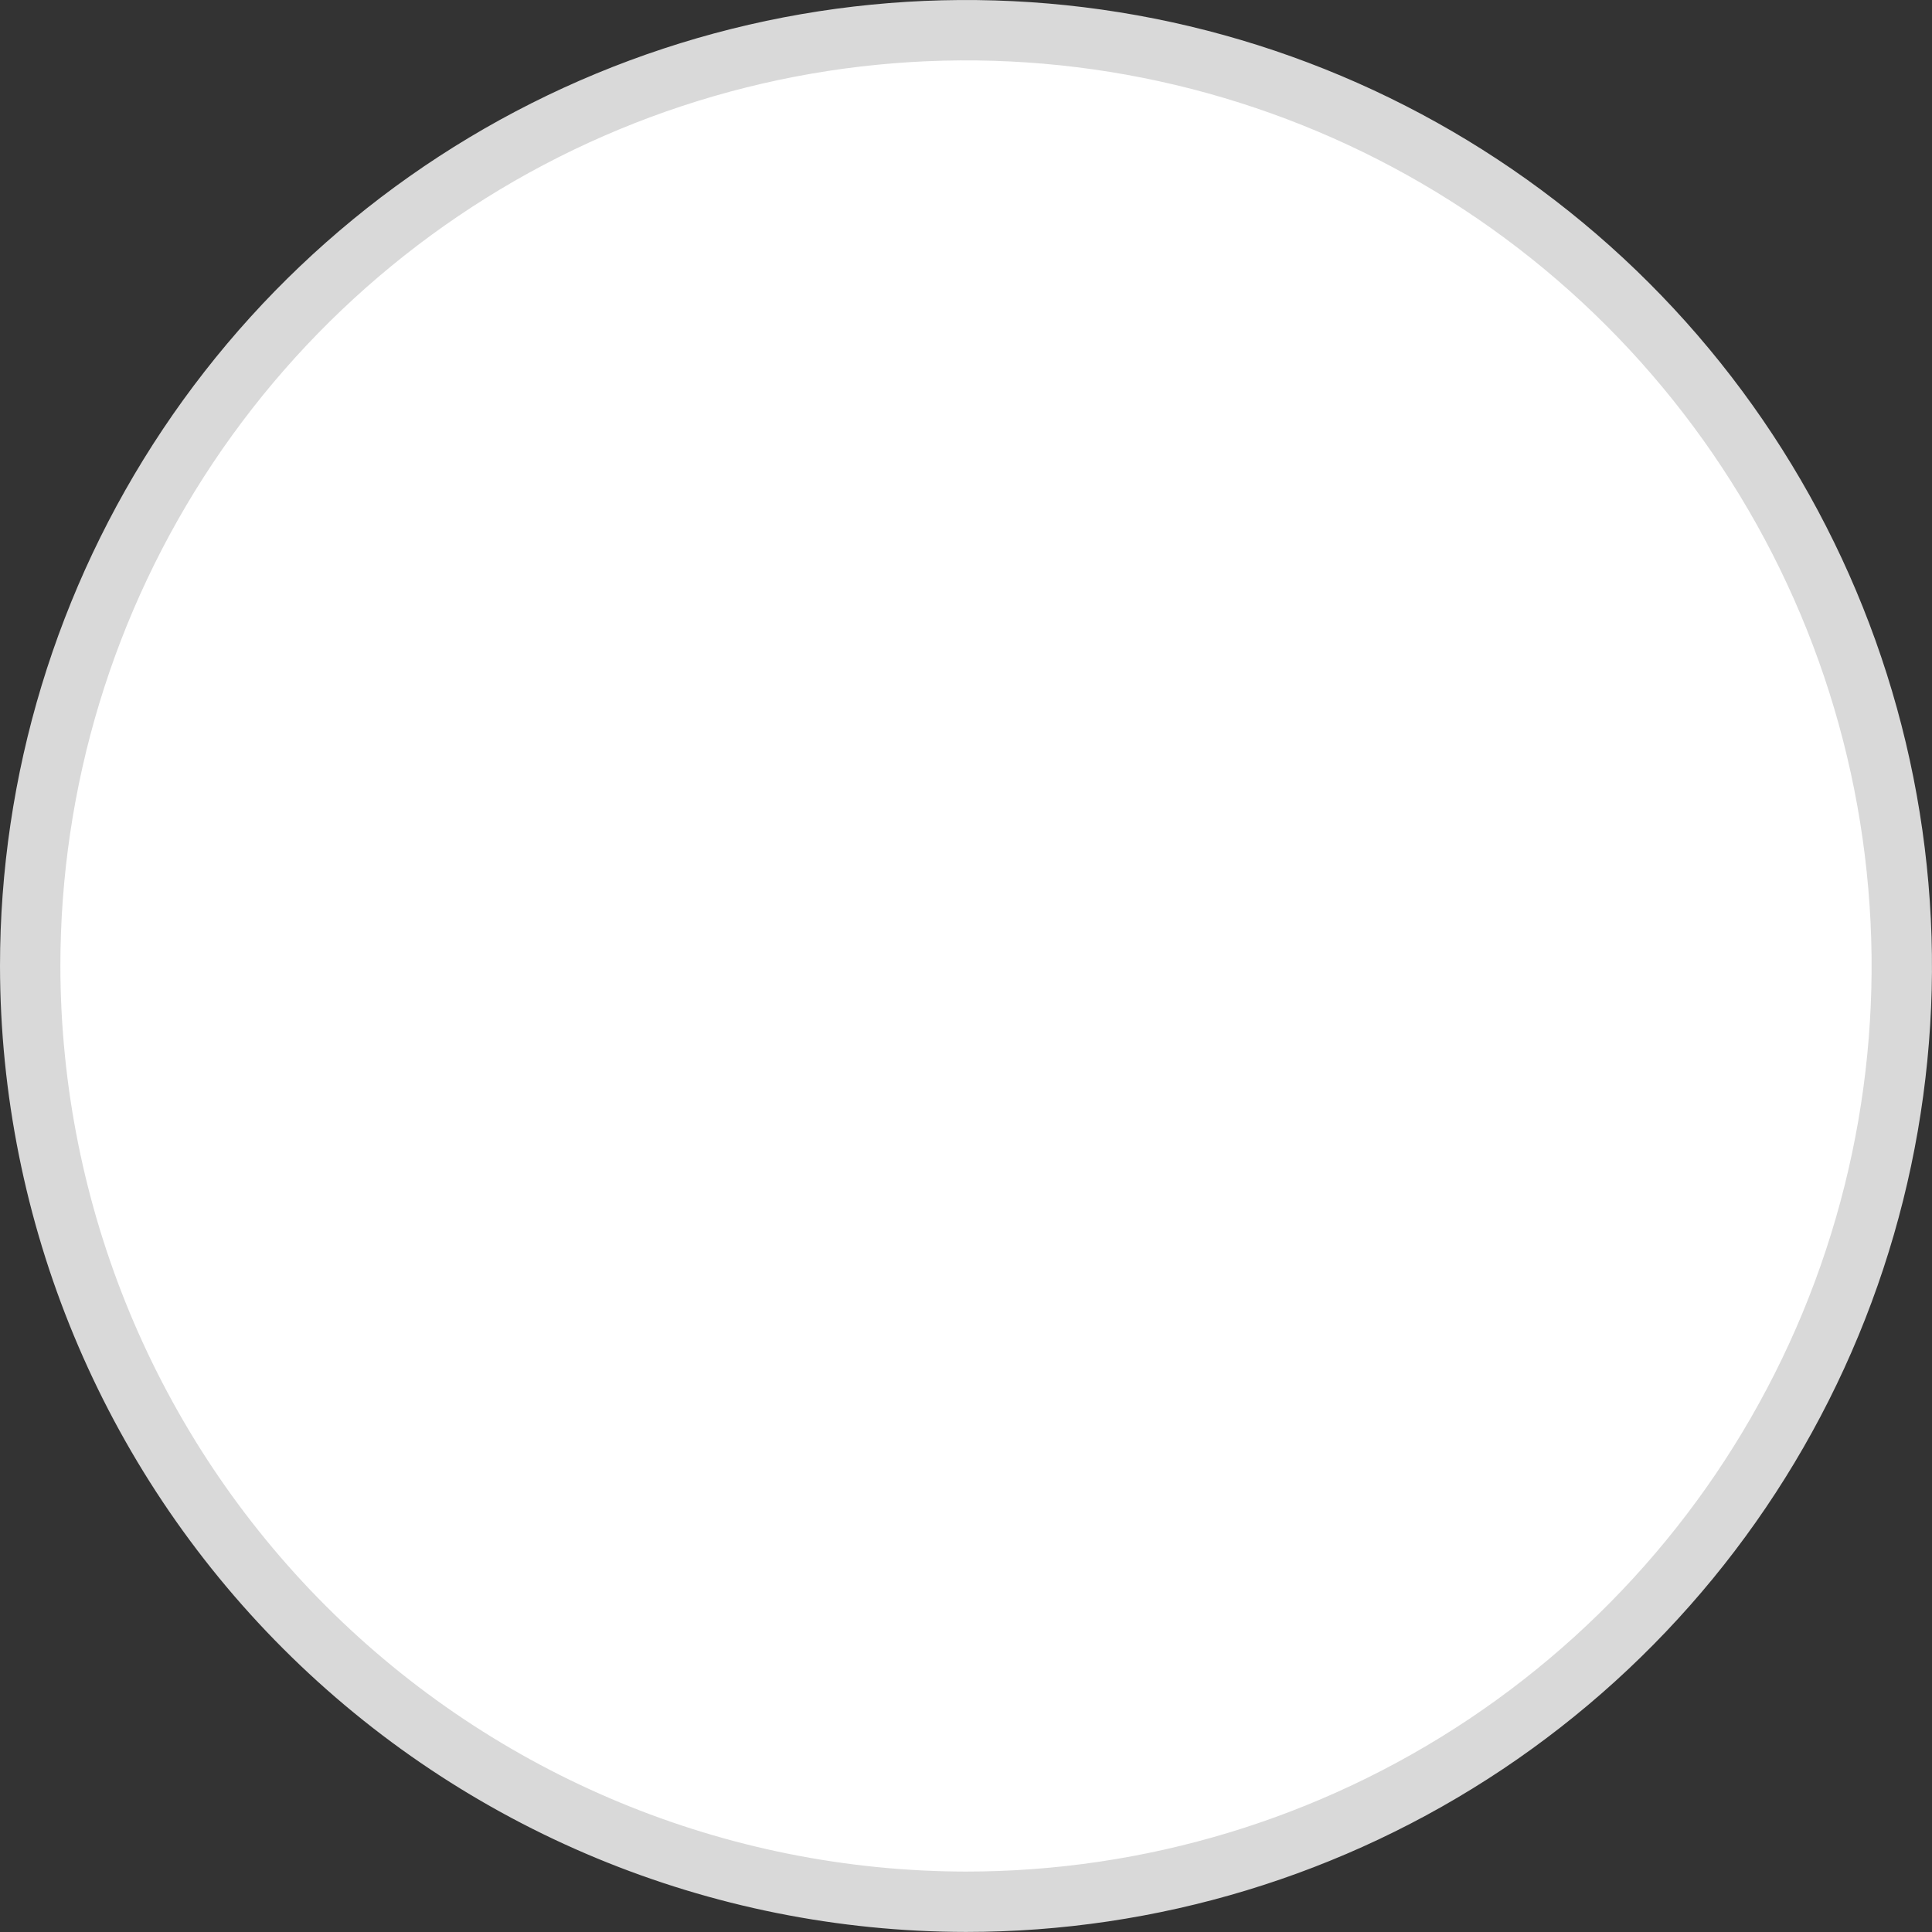
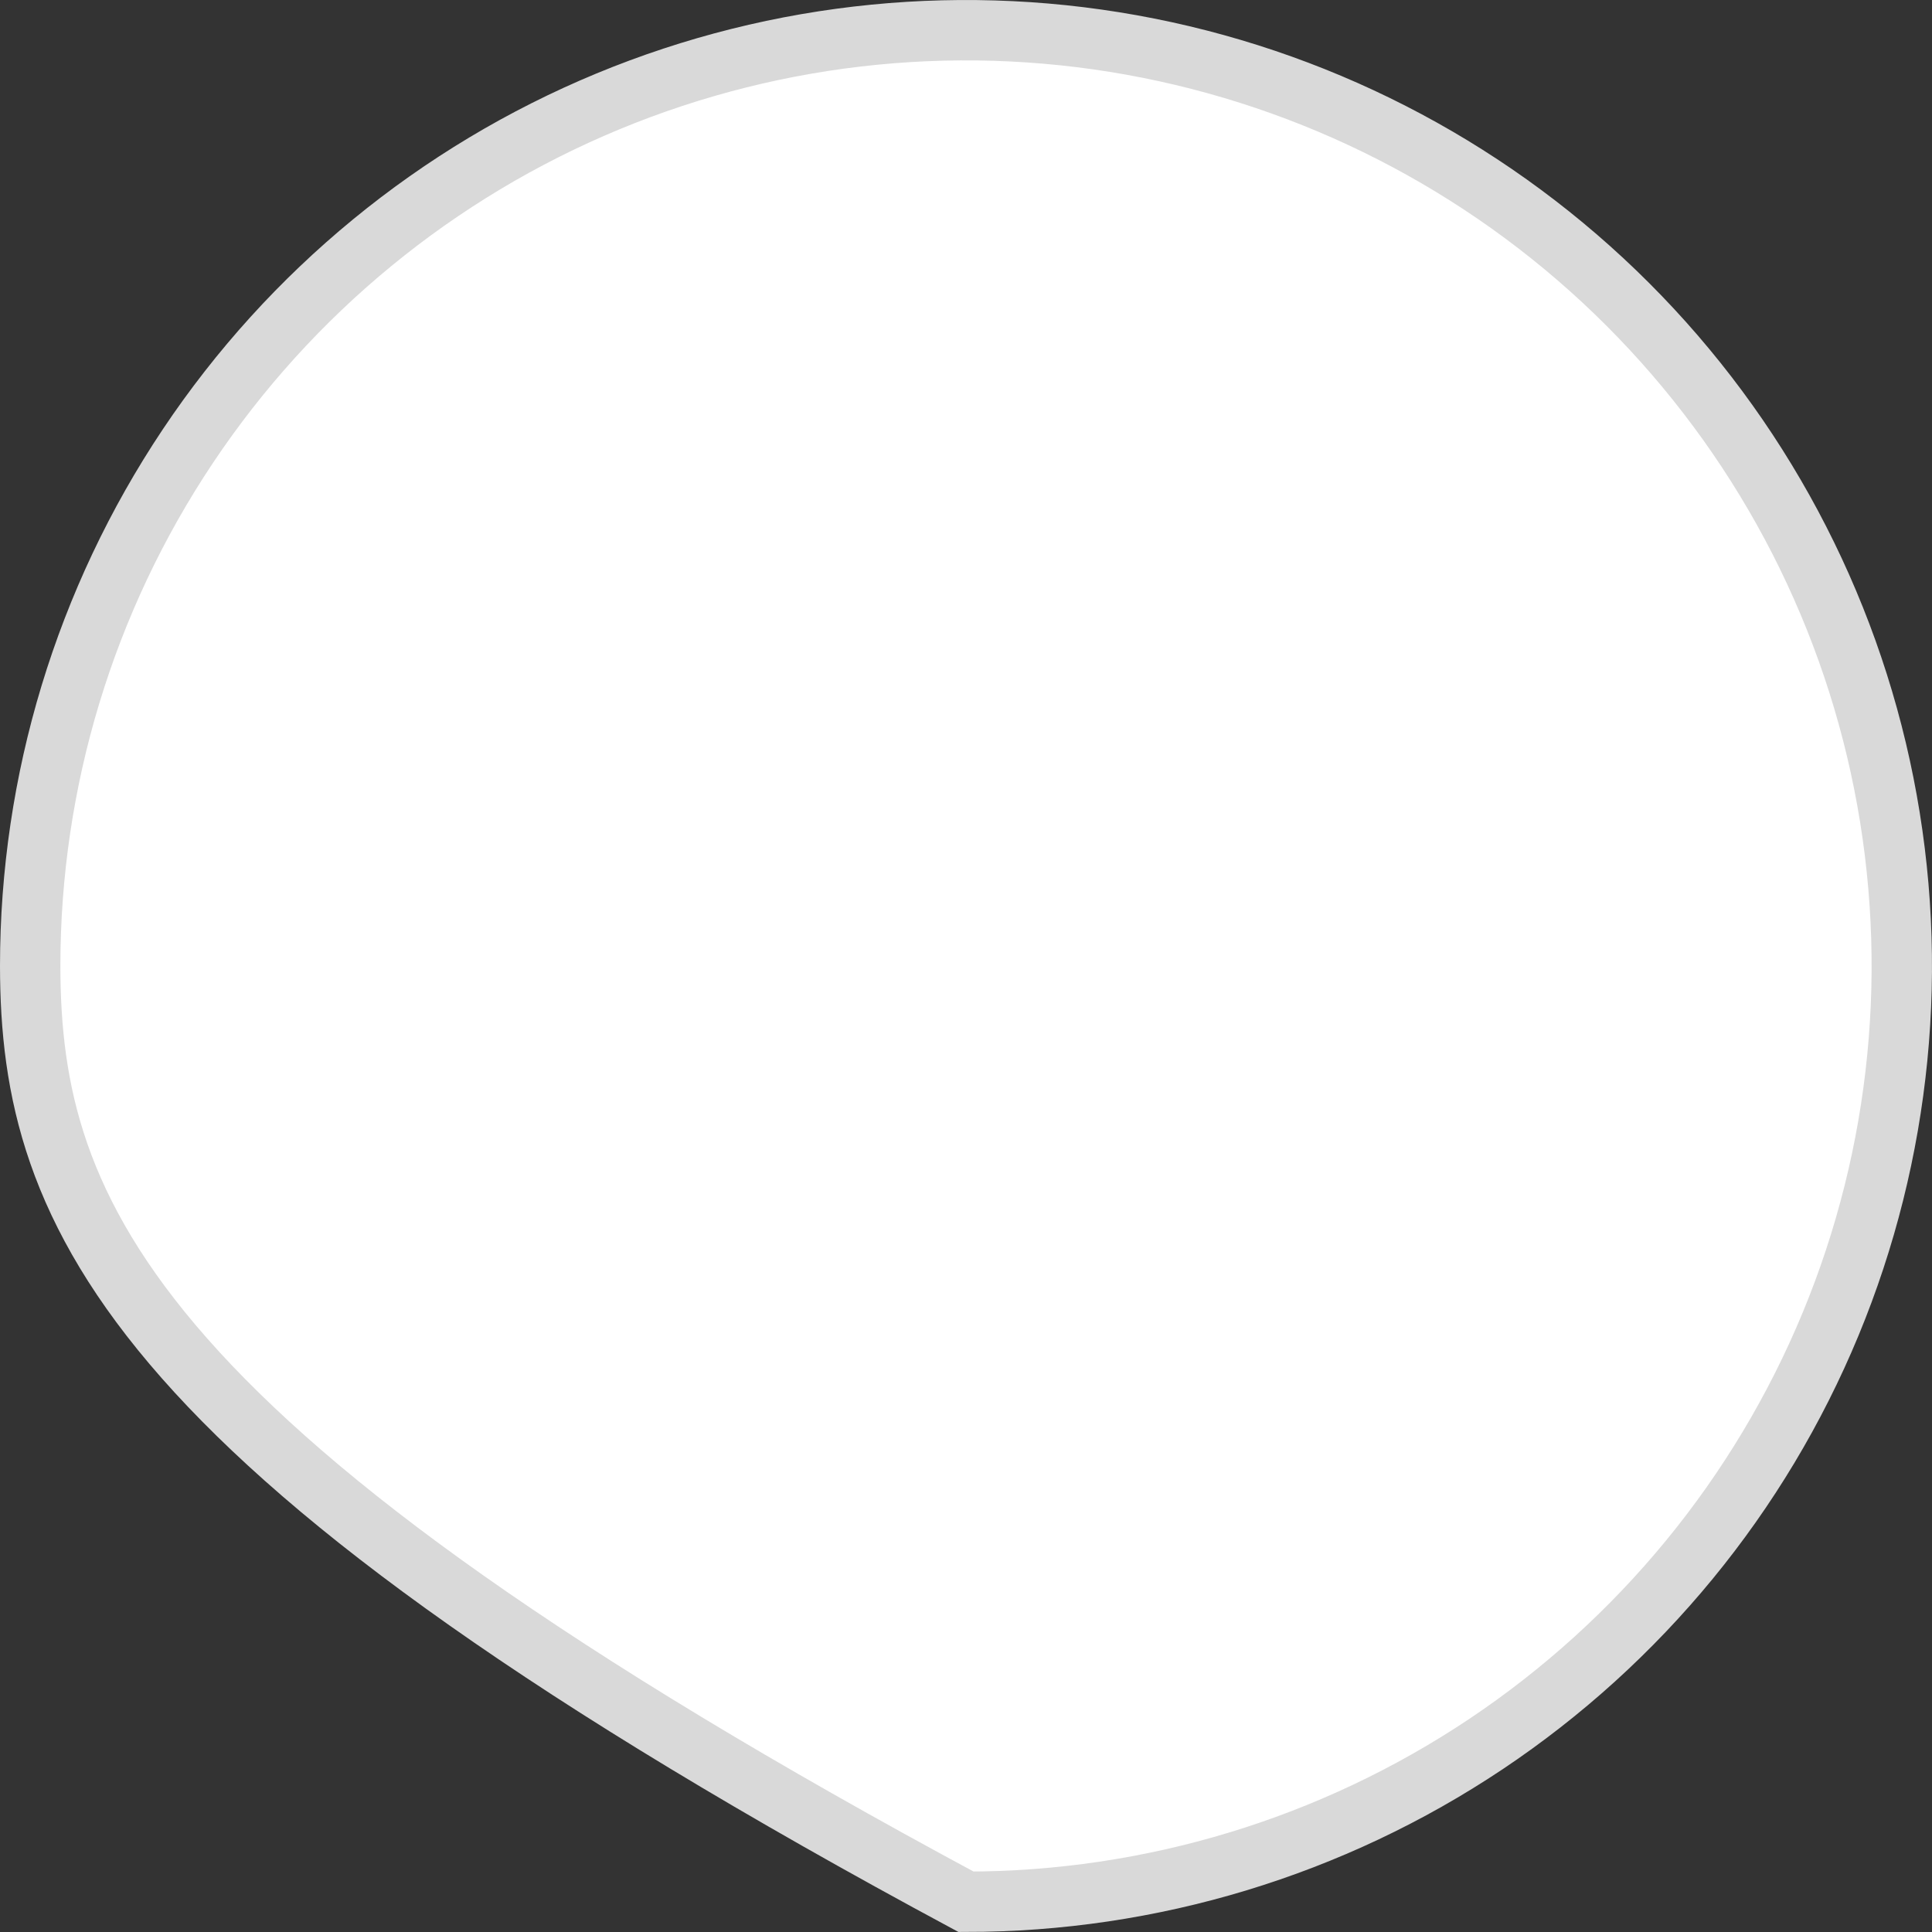
<svg xmlns="http://www.w3.org/2000/svg" fill="none" height="100%" overflow="visible" preserveAspectRatio="none" style="display: block;" viewBox="0 0 32 32" width="100%">
  <rect x="0" y="0" width="32" height="32" fill="#333333" stroke="none" />
-   <path d="M10.068 1.68C12.9 0.507 16.017 0.2 19.023 0.798C22.03 1.396 24.792 2.872 26.96 5.04C29.128 7.208 30.604 9.97 31.202 12.977C31.8 15.983 31.493 19.099 30.32 21.932C29.147 24.764 27.16 27.184 24.611 28.888C22.062 30.591 19.066 31.499 16 31.499C11.891 31.494 7.951 29.861 5.045 26.955C2.139 24.049 0.505 20.109 0.5 16C0.5 12.934 1.409 9.938 3.112 7.389C4.815 4.84 7.236 2.853 10.068 1.68Z" fill="white" id="Vector" stroke="#D9D9D9" />
+   <path d="M10.068 1.68C12.9 0.507 16.017 0.2 19.023 0.798C22.03 1.396 24.792 2.872 26.96 5.04C29.128 7.208 30.604 9.97 31.202 12.977C31.8 15.983 31.493 19.099 30.32 21.932C29.147 24.764 27.16 27.184 24.611 28.888C22.062 30.591 19.066 31.499 16 31.499C2.139 24.049 0.505 20.109 0.5 16C0.5 12.934 1.409 9.938 3.112 7.389C4.815 4.84 7.236 2.853 10.068 1.68Z" fill="white" id="Vector" stroke="#D9D9D9" />
</svg>